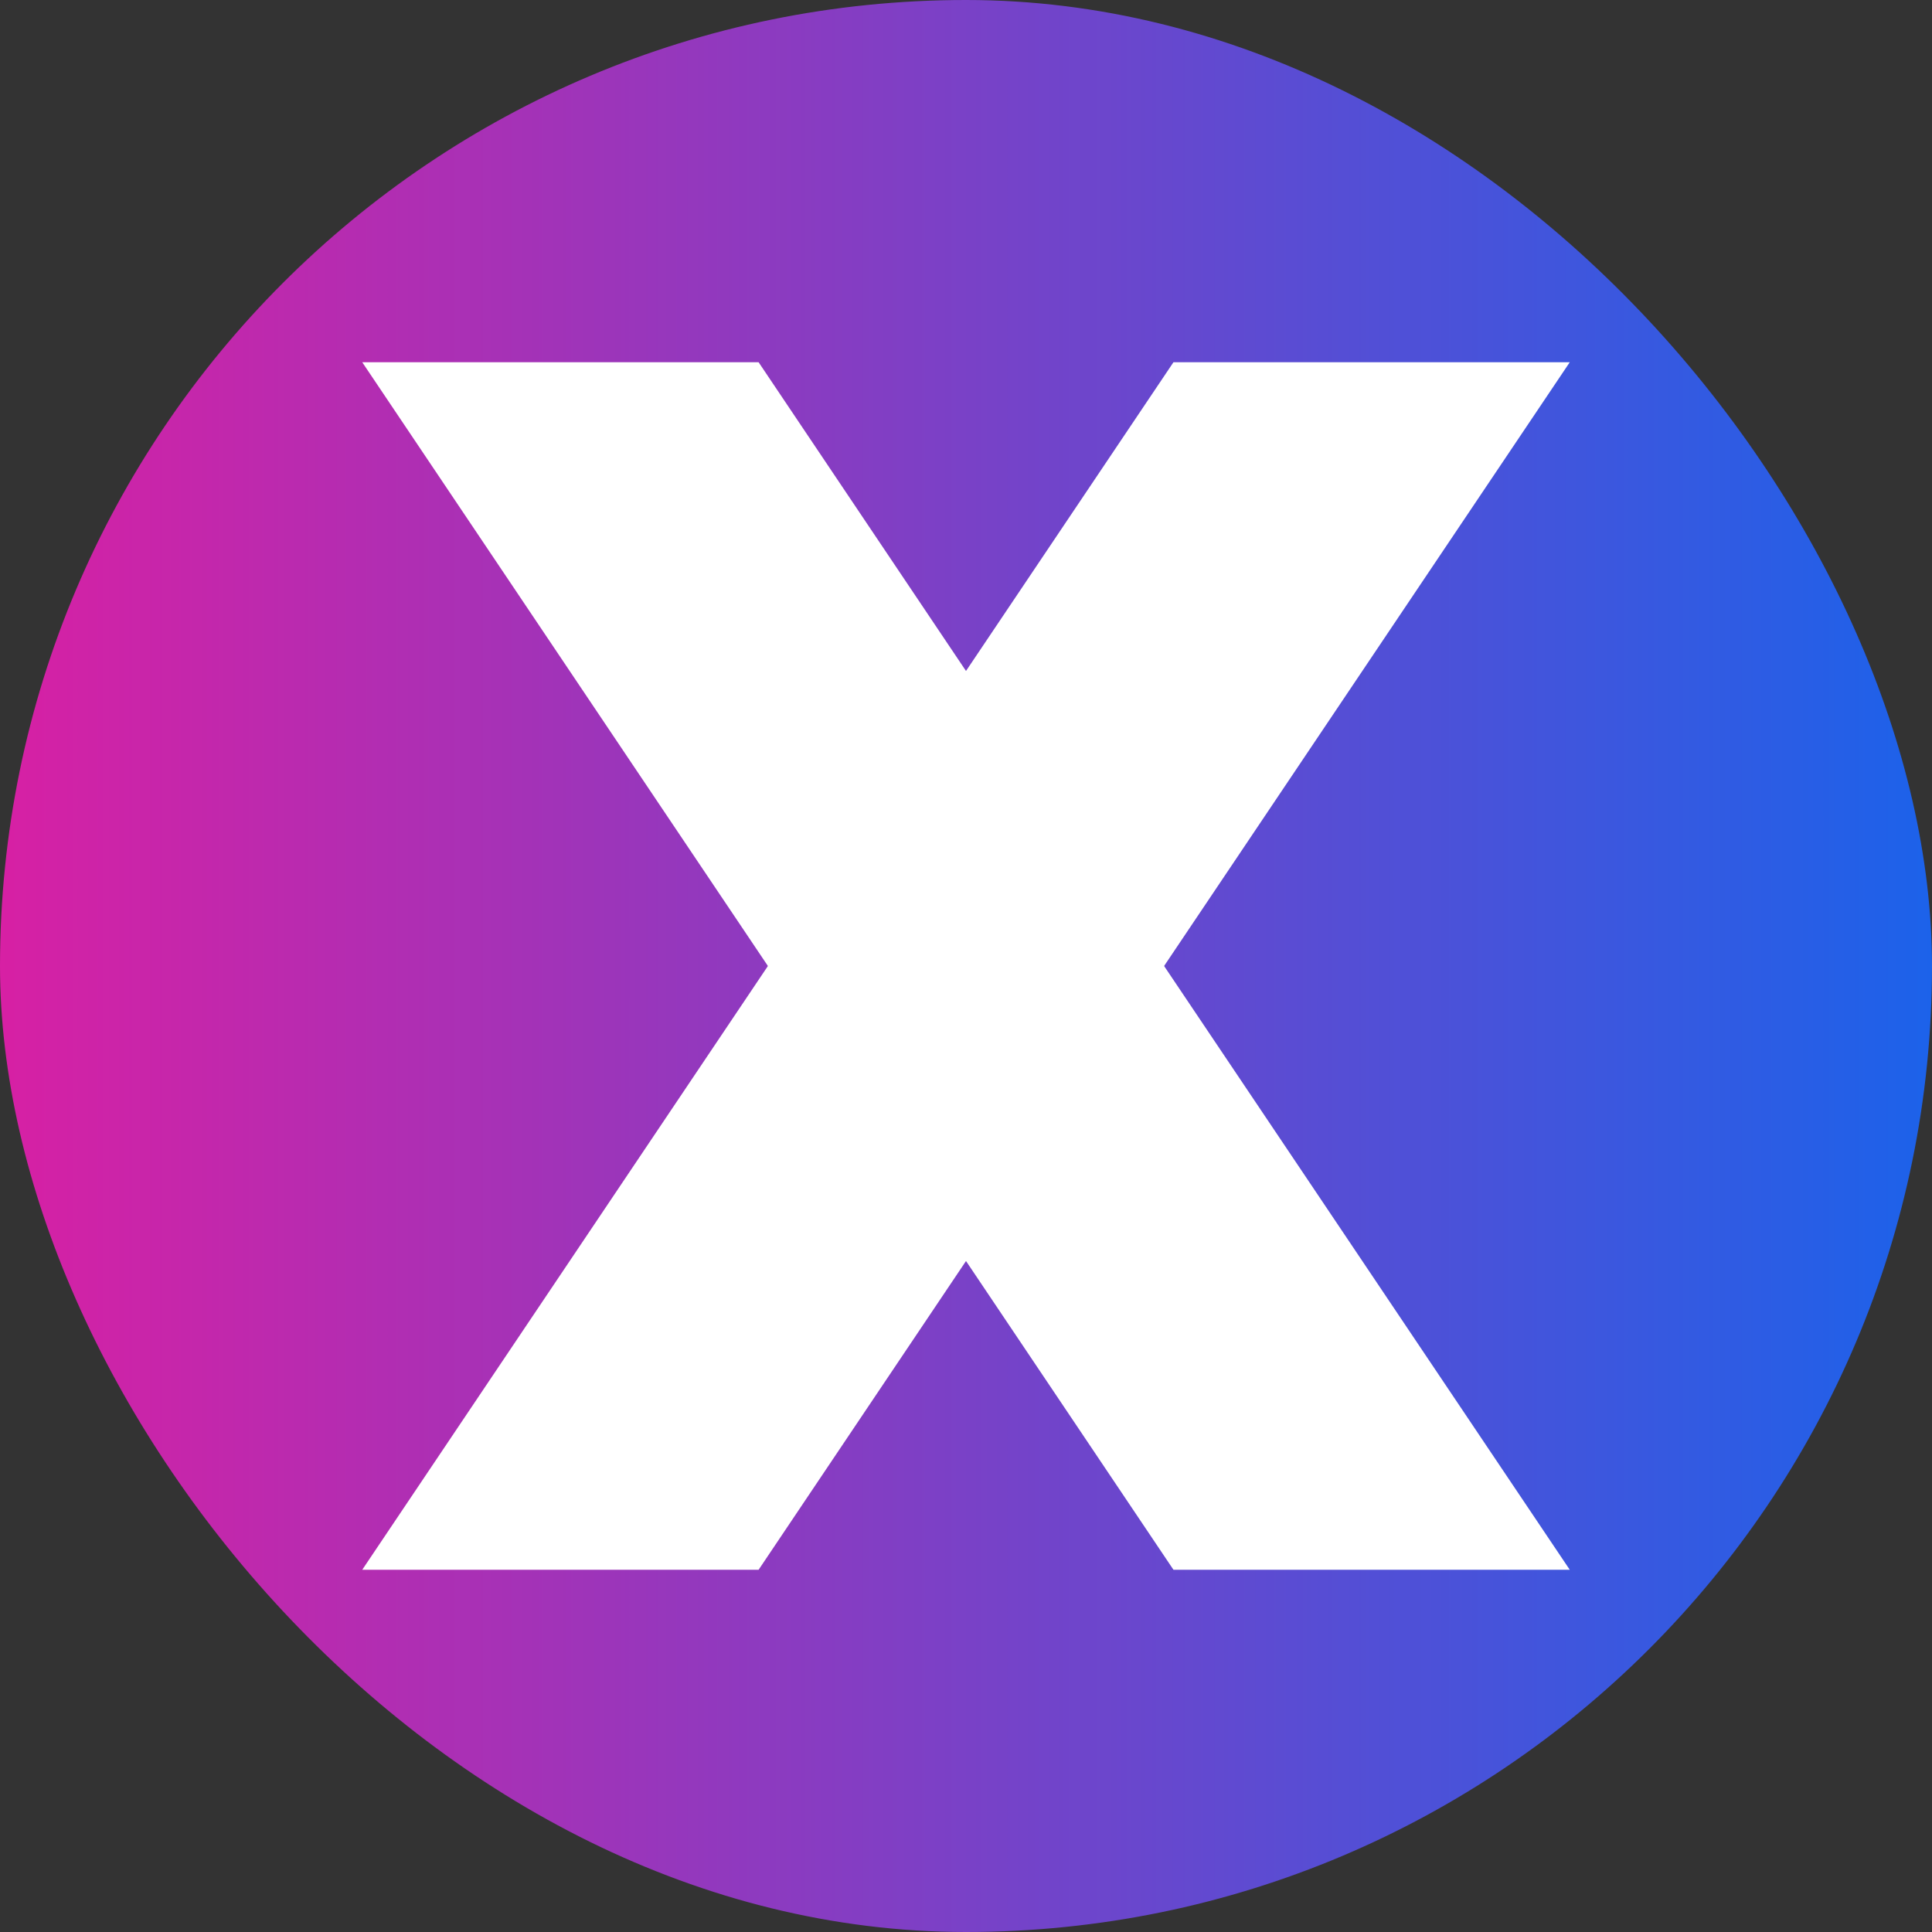
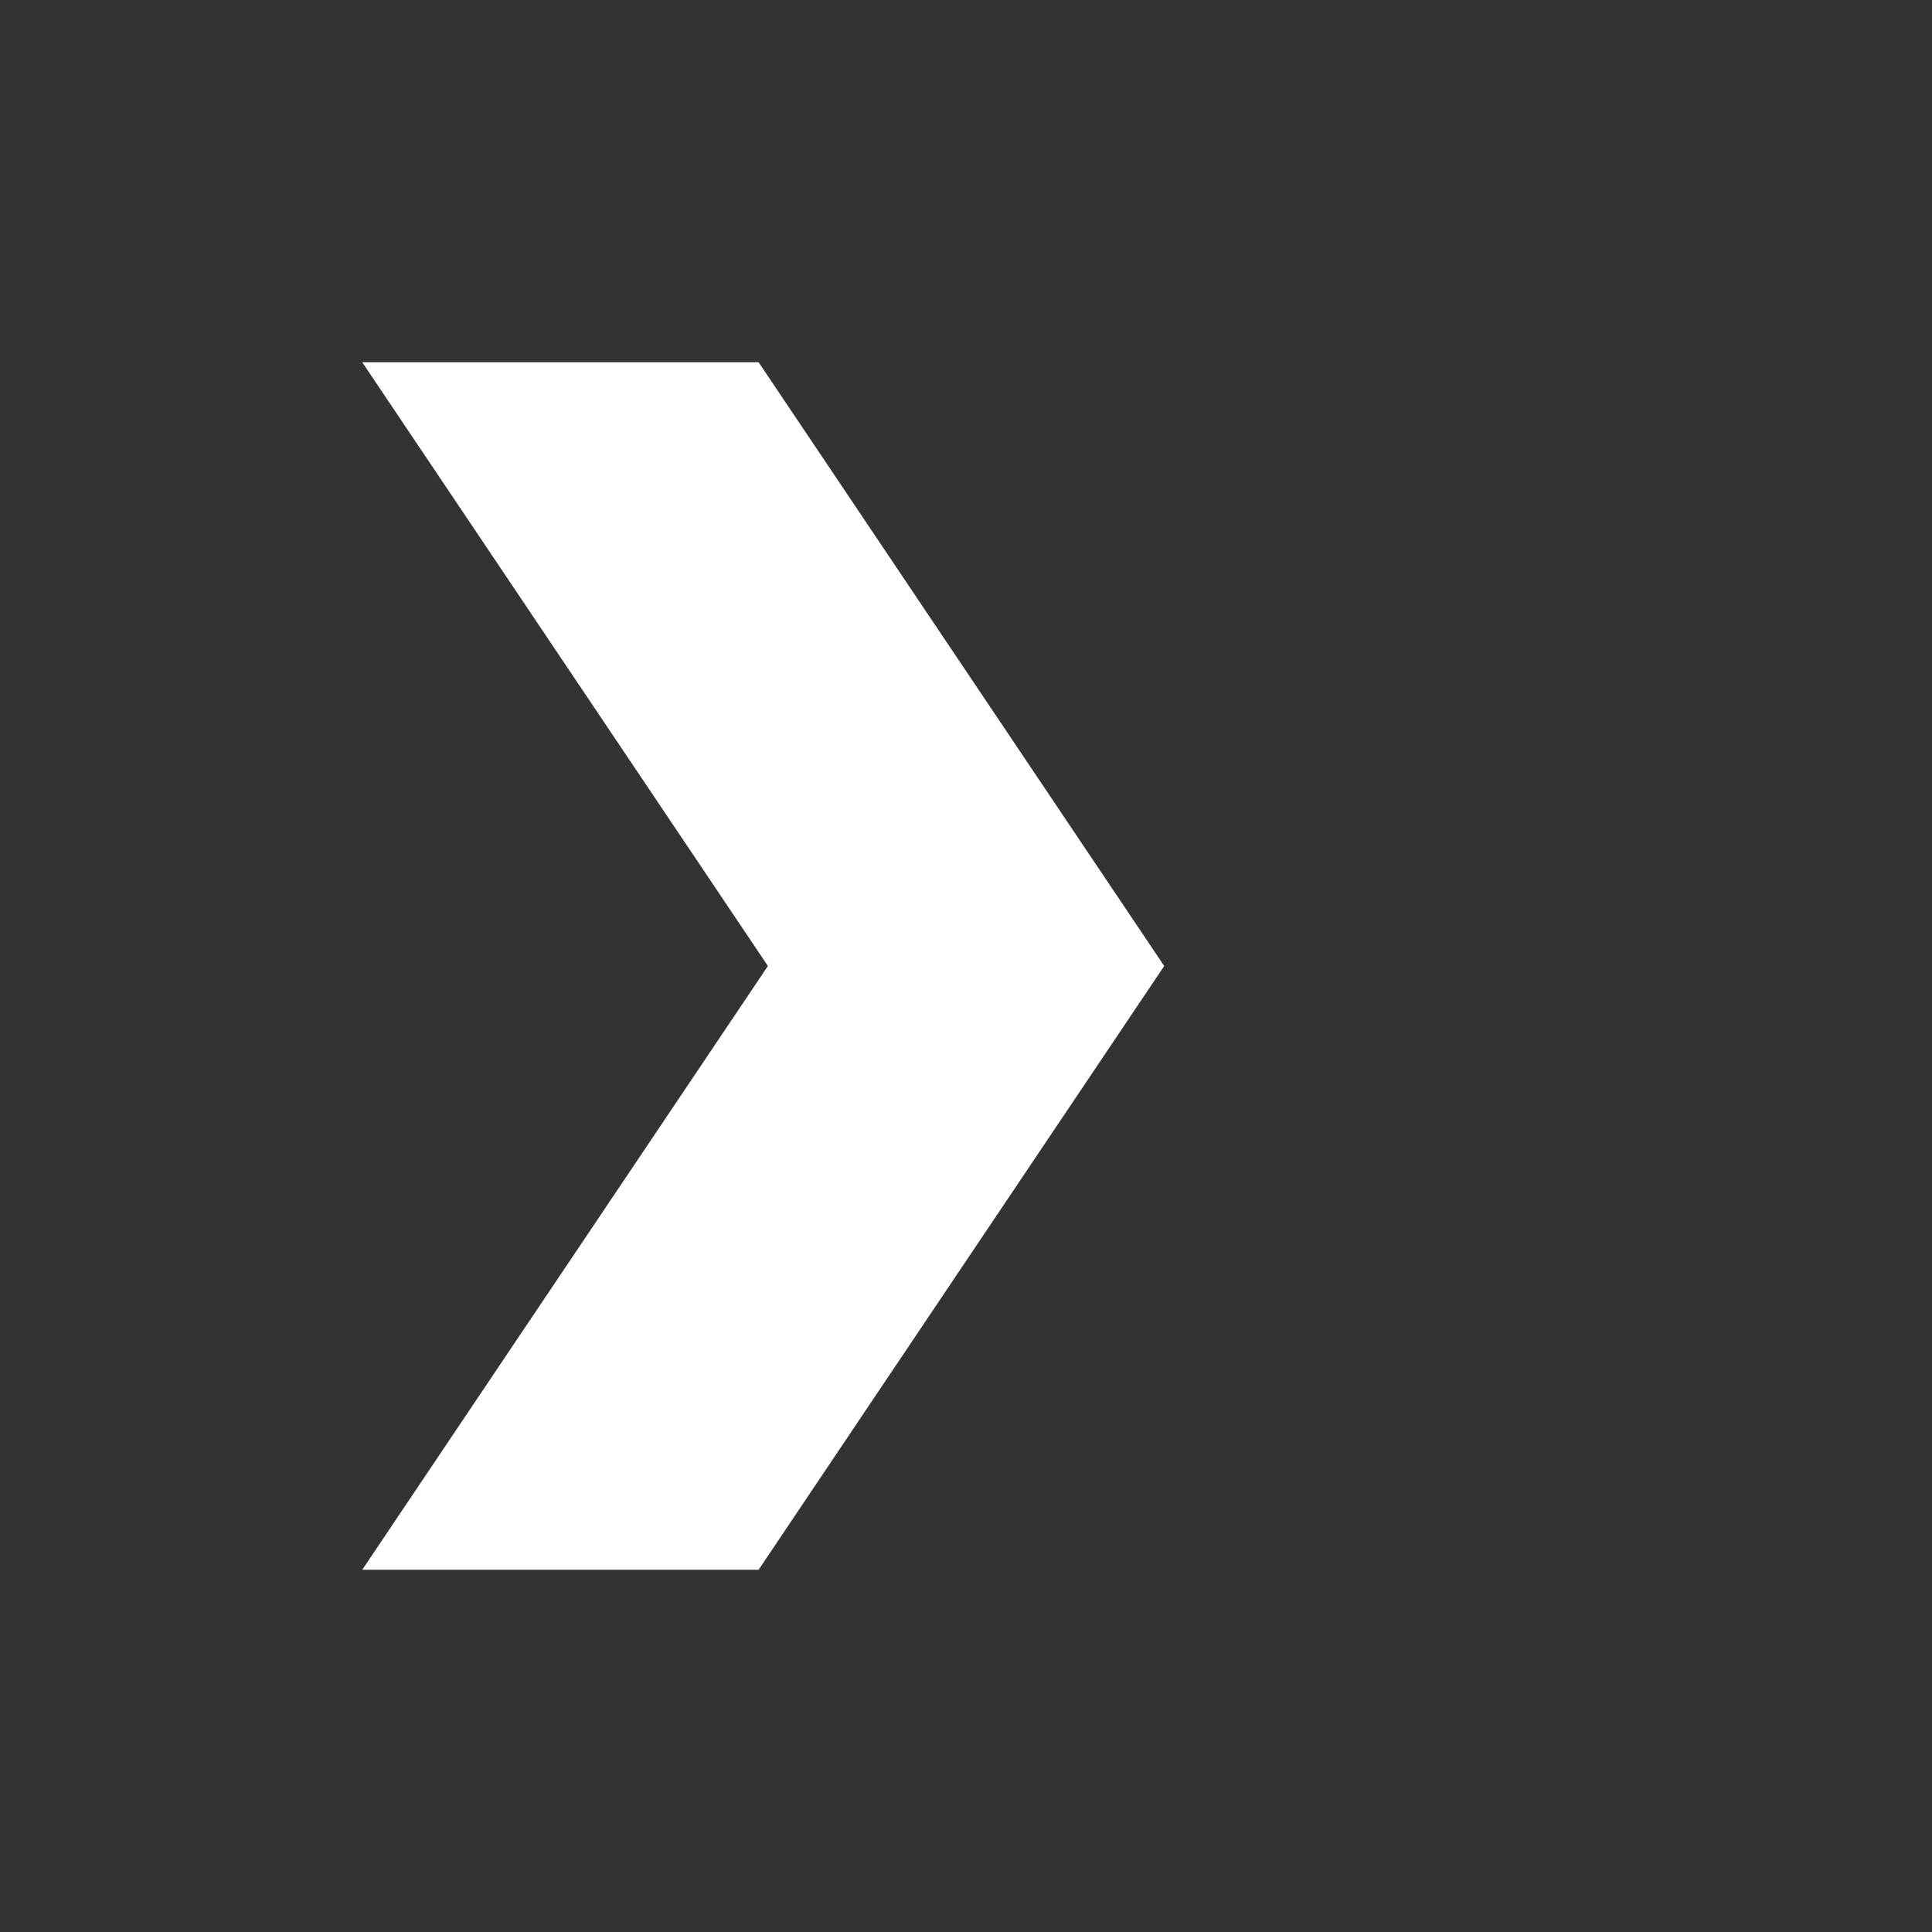
<svg xmlns="http://www.w3.org/2000/svg" width="32" height="32" viewBox="0 0 32 32" fill="none">
  <rect x="0" y="0" width="32" height="32" fill="#333333" stroke="none" />
-   <rect width="32" height="32" rx="16" fill="url(#paint0_linear_1201_119)" />
-   <path d="M15.999 11.115L19.436 6H26L19.281 16L26 26H19.436L15.999 20.885L12.717 16L15.999 11.115Z" fill="white" />
  <path d="M16.001 11.115L12.565 6H6L12.719 16L6 26H12.565L16.001 20.885L19.283 16L16.001 11.115Z" fill="white" />
  <defs>
    <linearGradient id="paint0_linear_1201_119" x1="0" y1="16" x2="32" y2="16" gradientUnits="userSpaceOnUse">
      <stop stop-color="#D720A4" />
      <stop offset="1" stop-color="#1C62EA" />
    </linearGradient>
  </defs>
</svg>